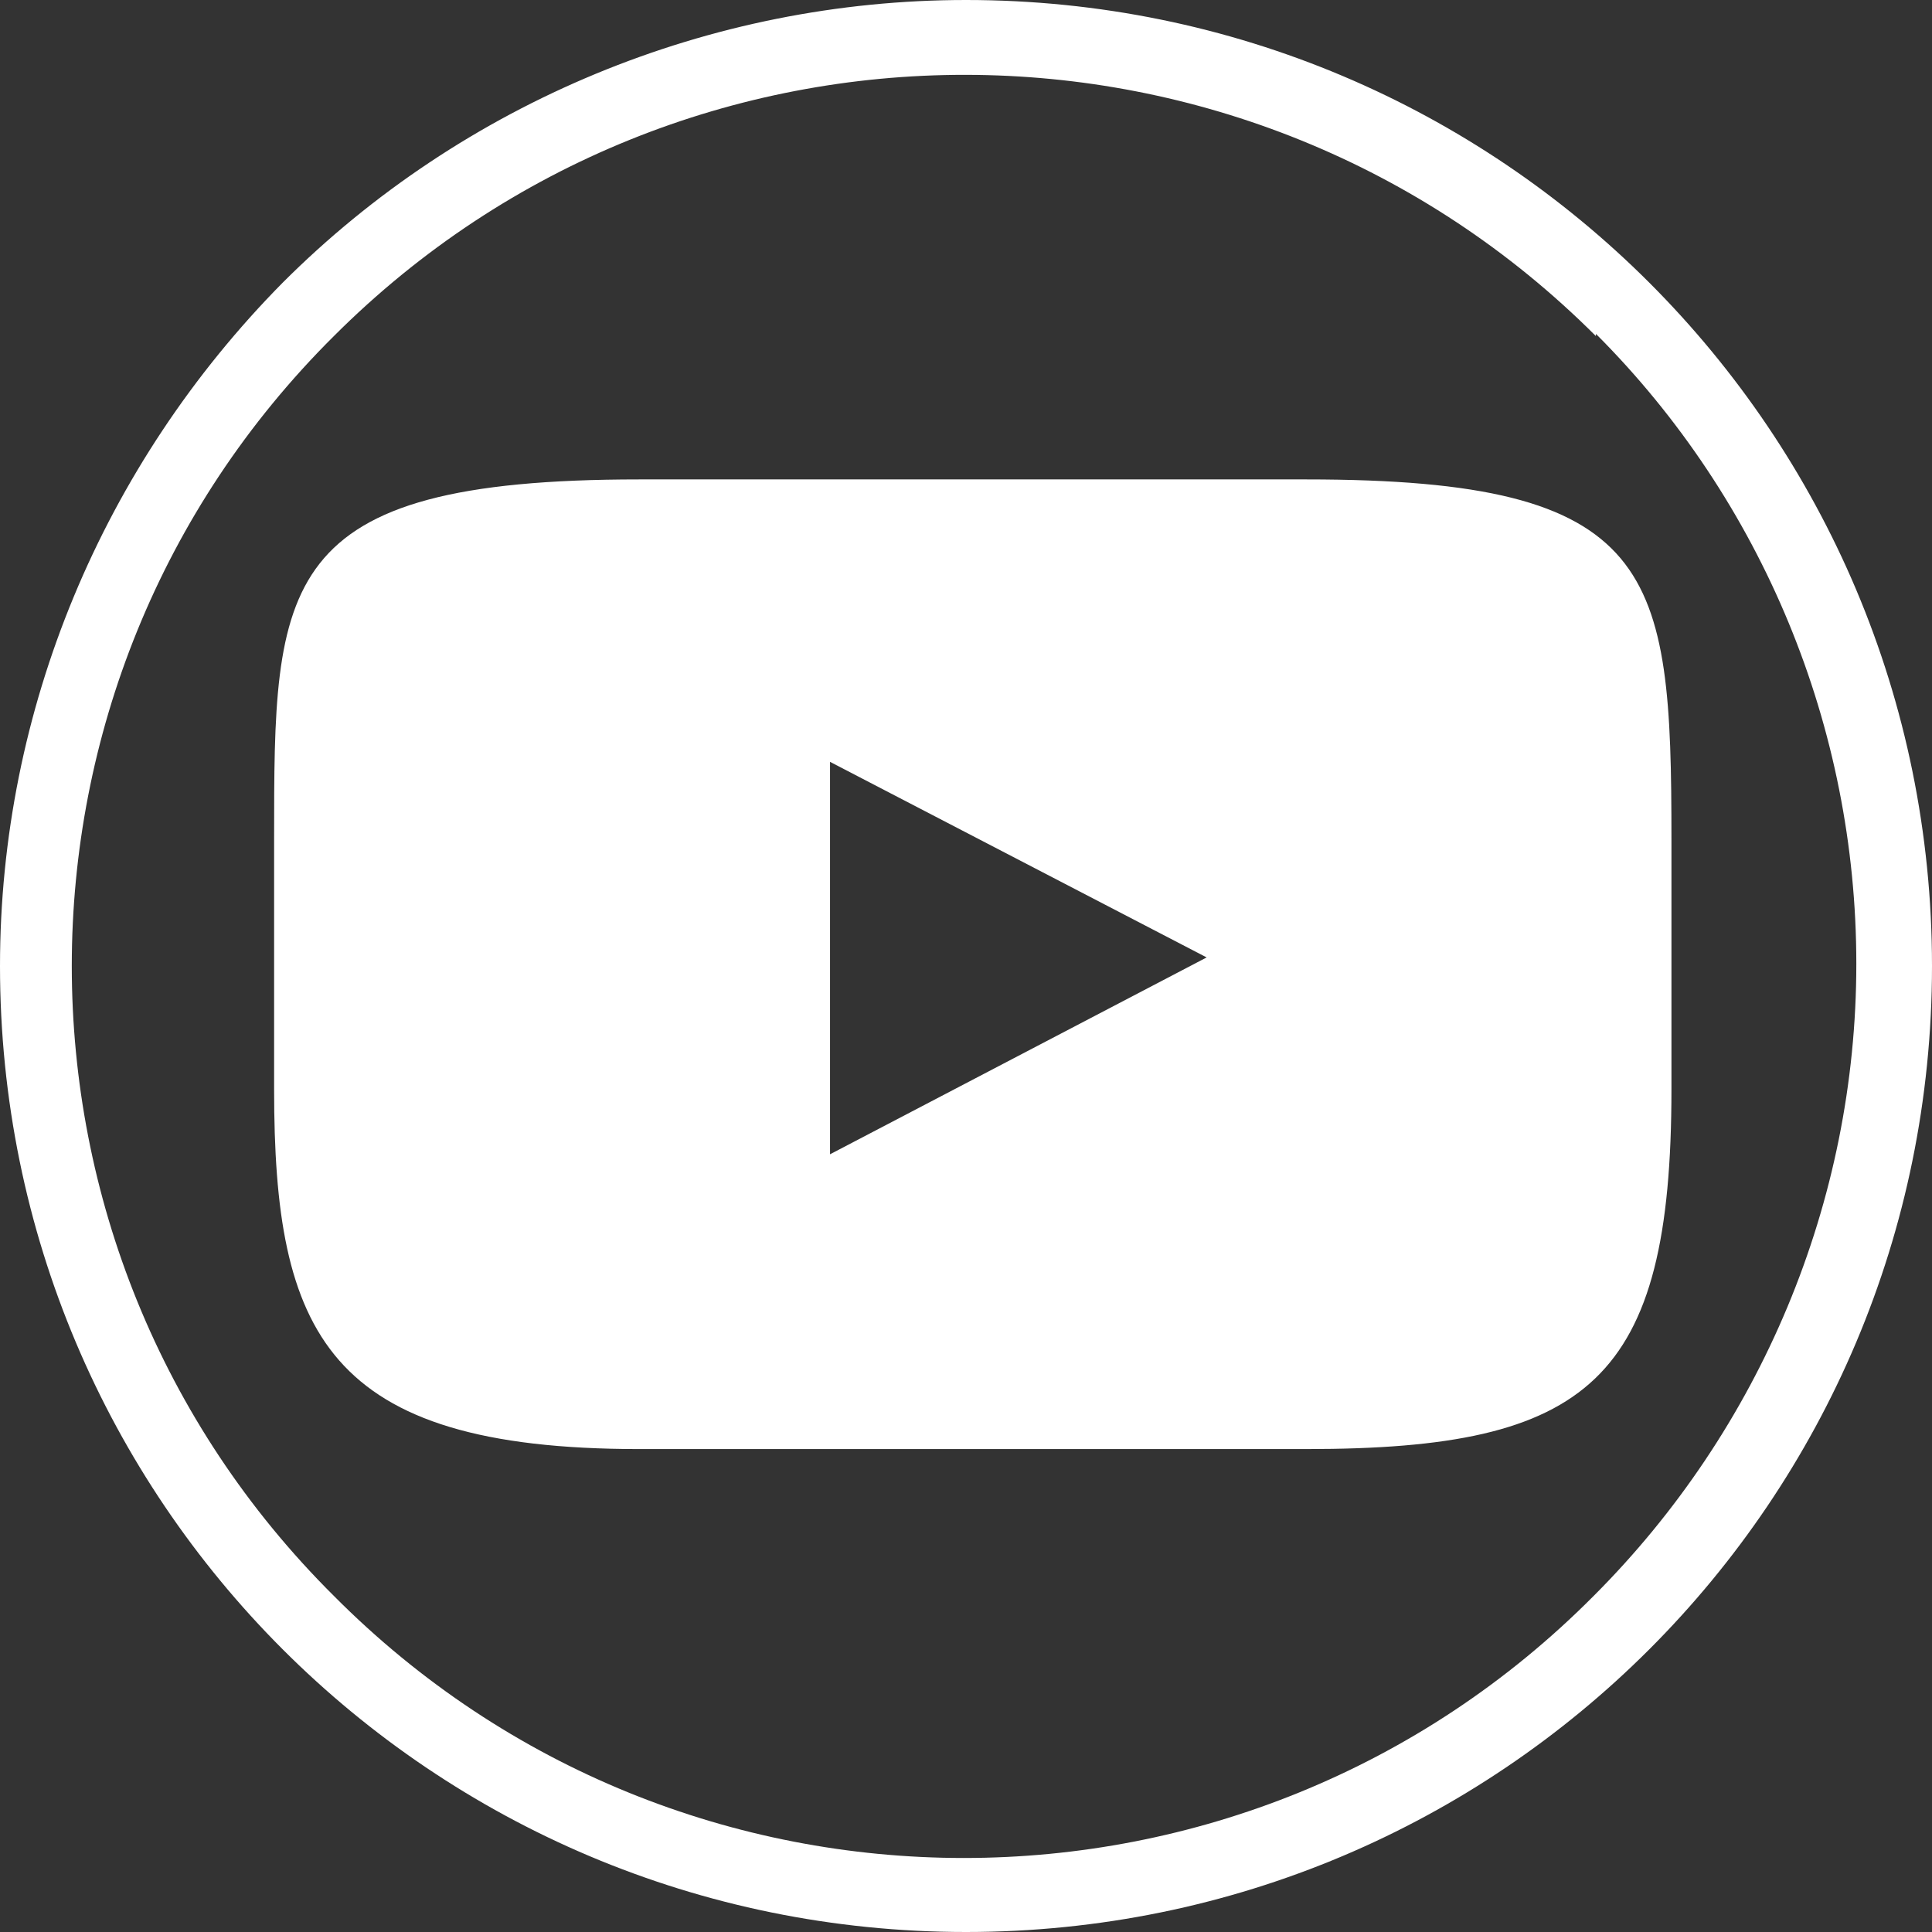
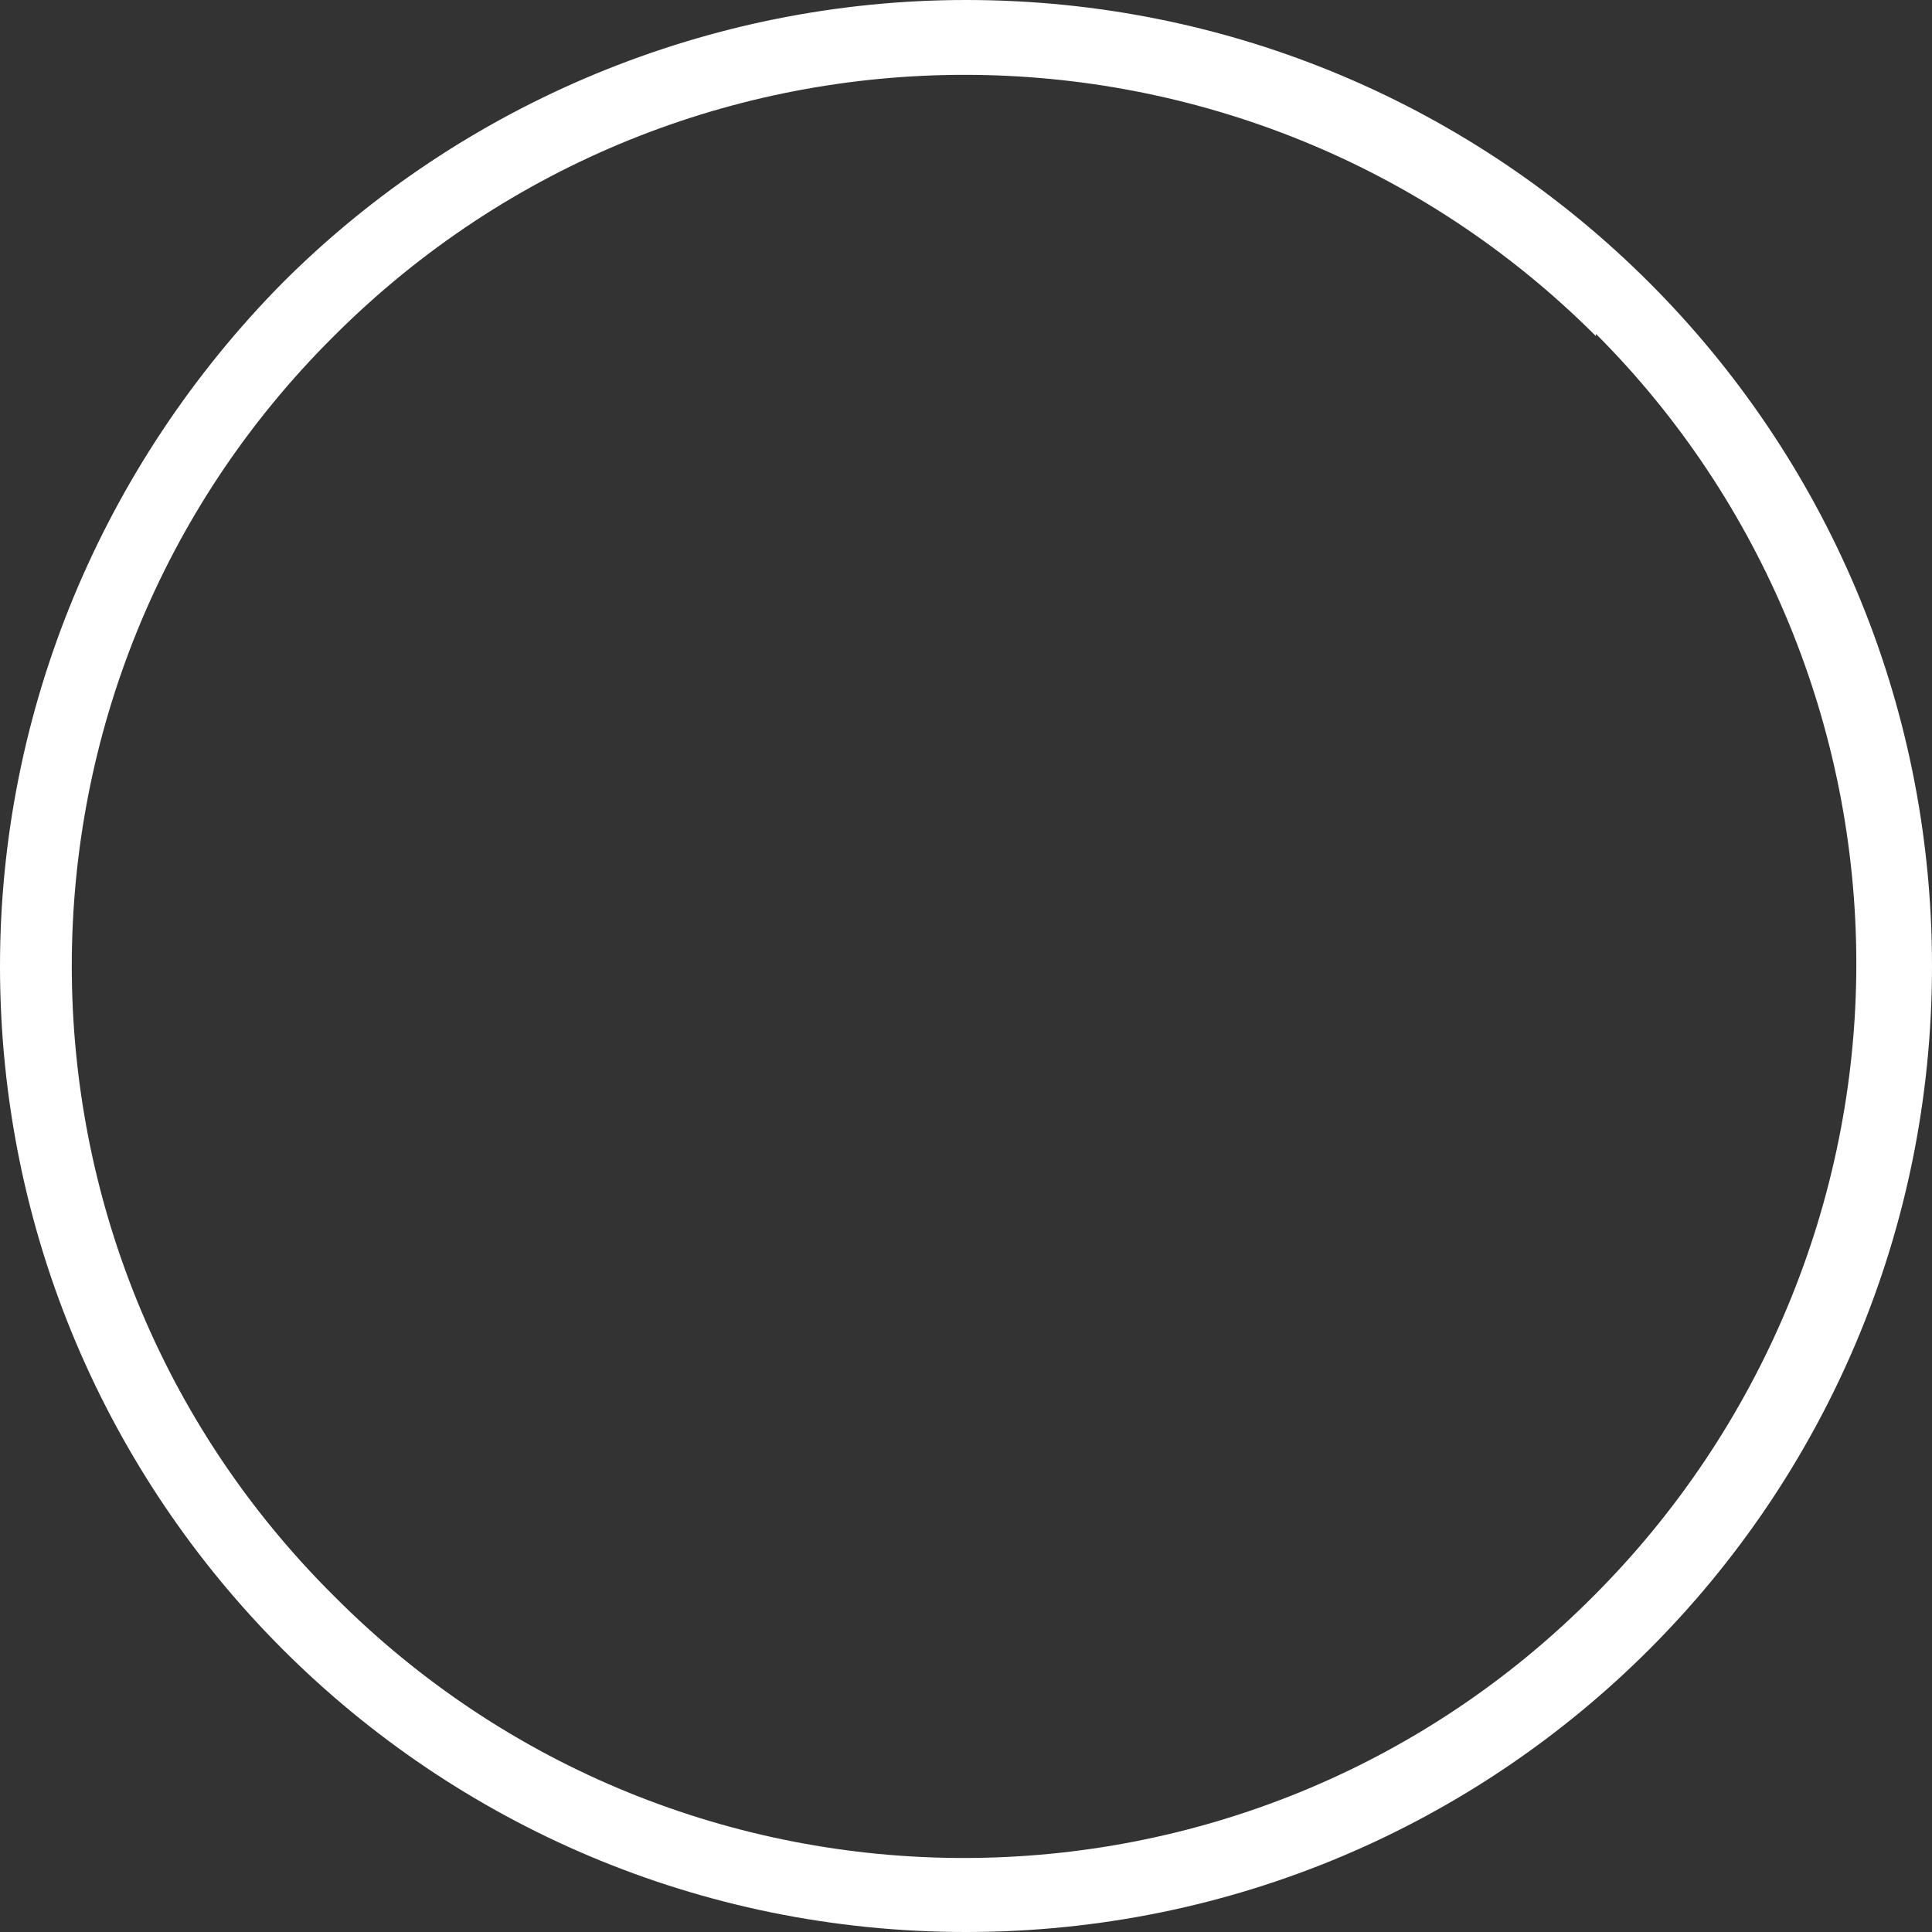
<svg xmlns="http://www.w3.org/2000/svg" id="Ebene_1" version="1.1" viewBox="0 0 86.8 86.8">
  <rect x="0" y="0" width="86.8" height="86.8" fill="#333333" stroke="none" />
  <defs>
    <style>
      .st0 {
        fill: #fff;
      }
    </style>
  </defs>
  <path class="st0" d="M43.4,0c24,0,43.4,19.4,43.4,43.4s-19.4,43.4-43.4,43.4S0,67.4,0,43.4c0-11.5,4.6-22.5,12.7-30.7C20.8,4.6,31.9,0,43.4,0ZM71.7,15.1C56.1-.5,30.7-.6,15,15.1-.7,30.7-.7,56.1,15,71.7c15.6,15.7,41,15.7,56.6,0,7.5-7.5,11.8-17.7,11.8-28.4,0-10.6-4.2-20.8-11.7-28.3v.1Z" />
-   <path class="st0" d="M28.718,65.103h29.973c12.718,0,16.403-3.061,16.403-16.166v-11.232c0-12.096-.62-16.166-16.403-16.166h-29.973c-16.403,0-16.403,4.673-16.403,16.166v11.232c0,10.929,2.323,16.166,16.403,16.166ZM37.291,34.228l16.921,8.787-16.921,8.844v-17.63Z" />
</svg>